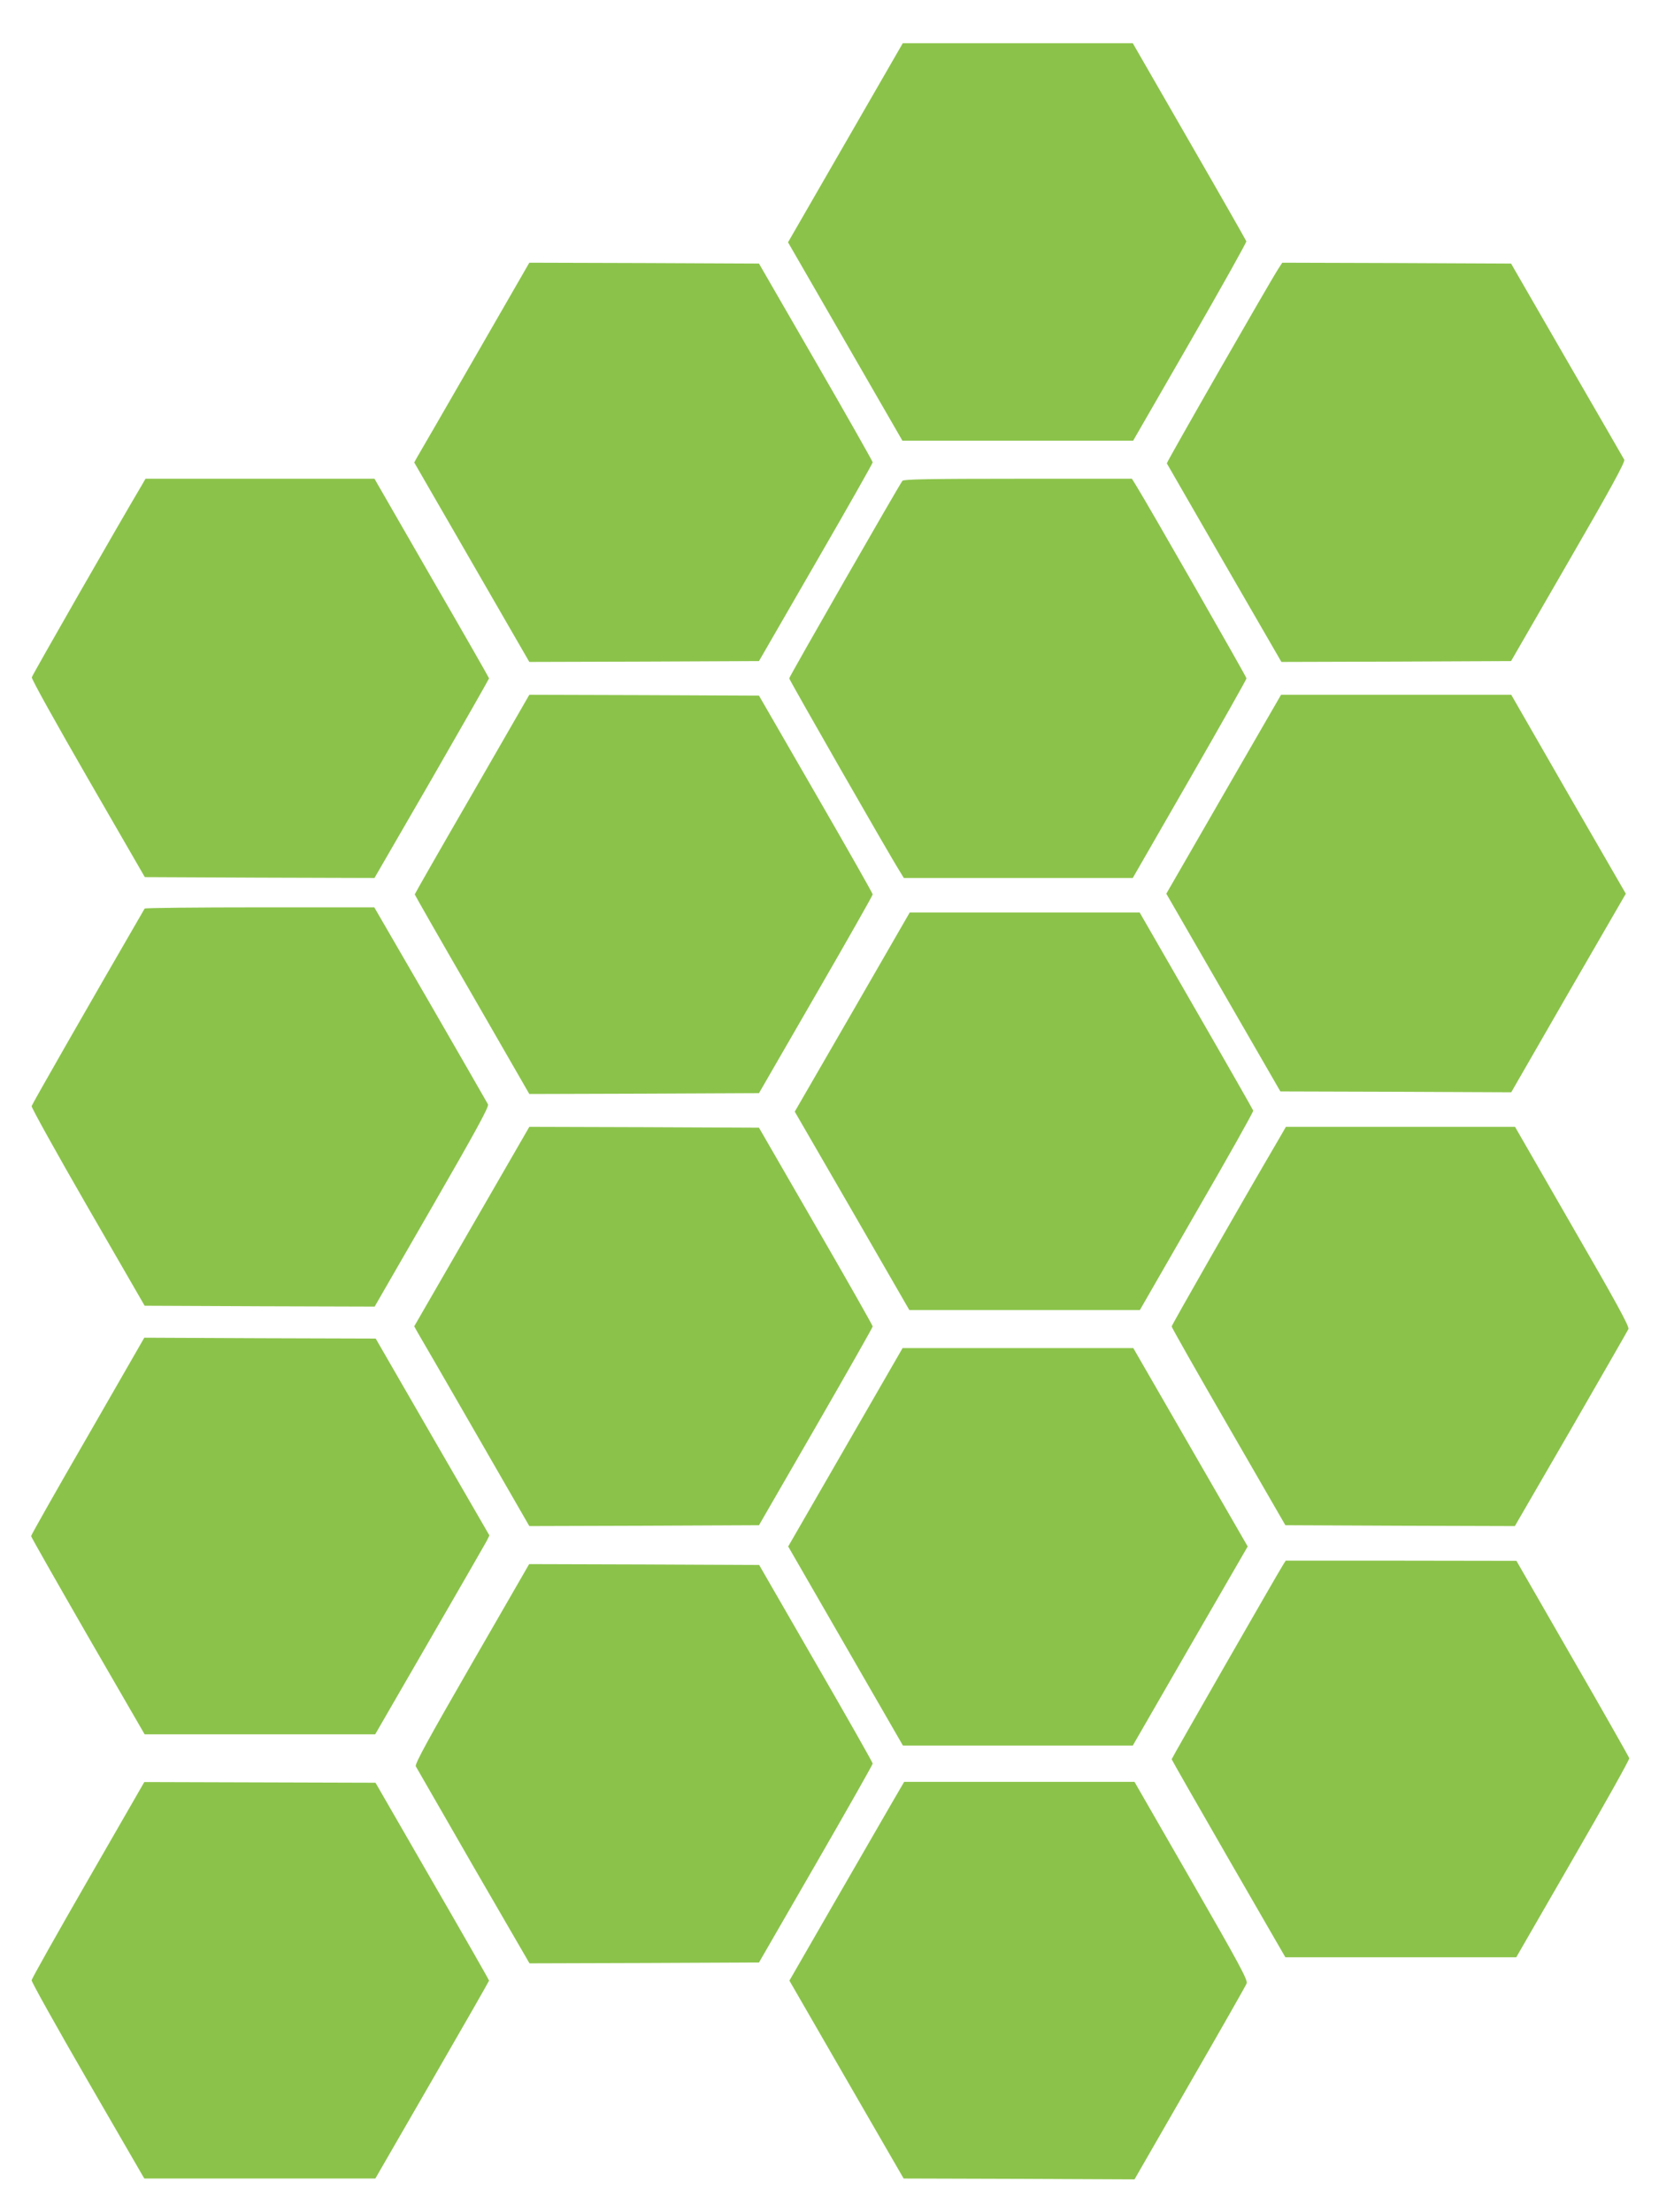
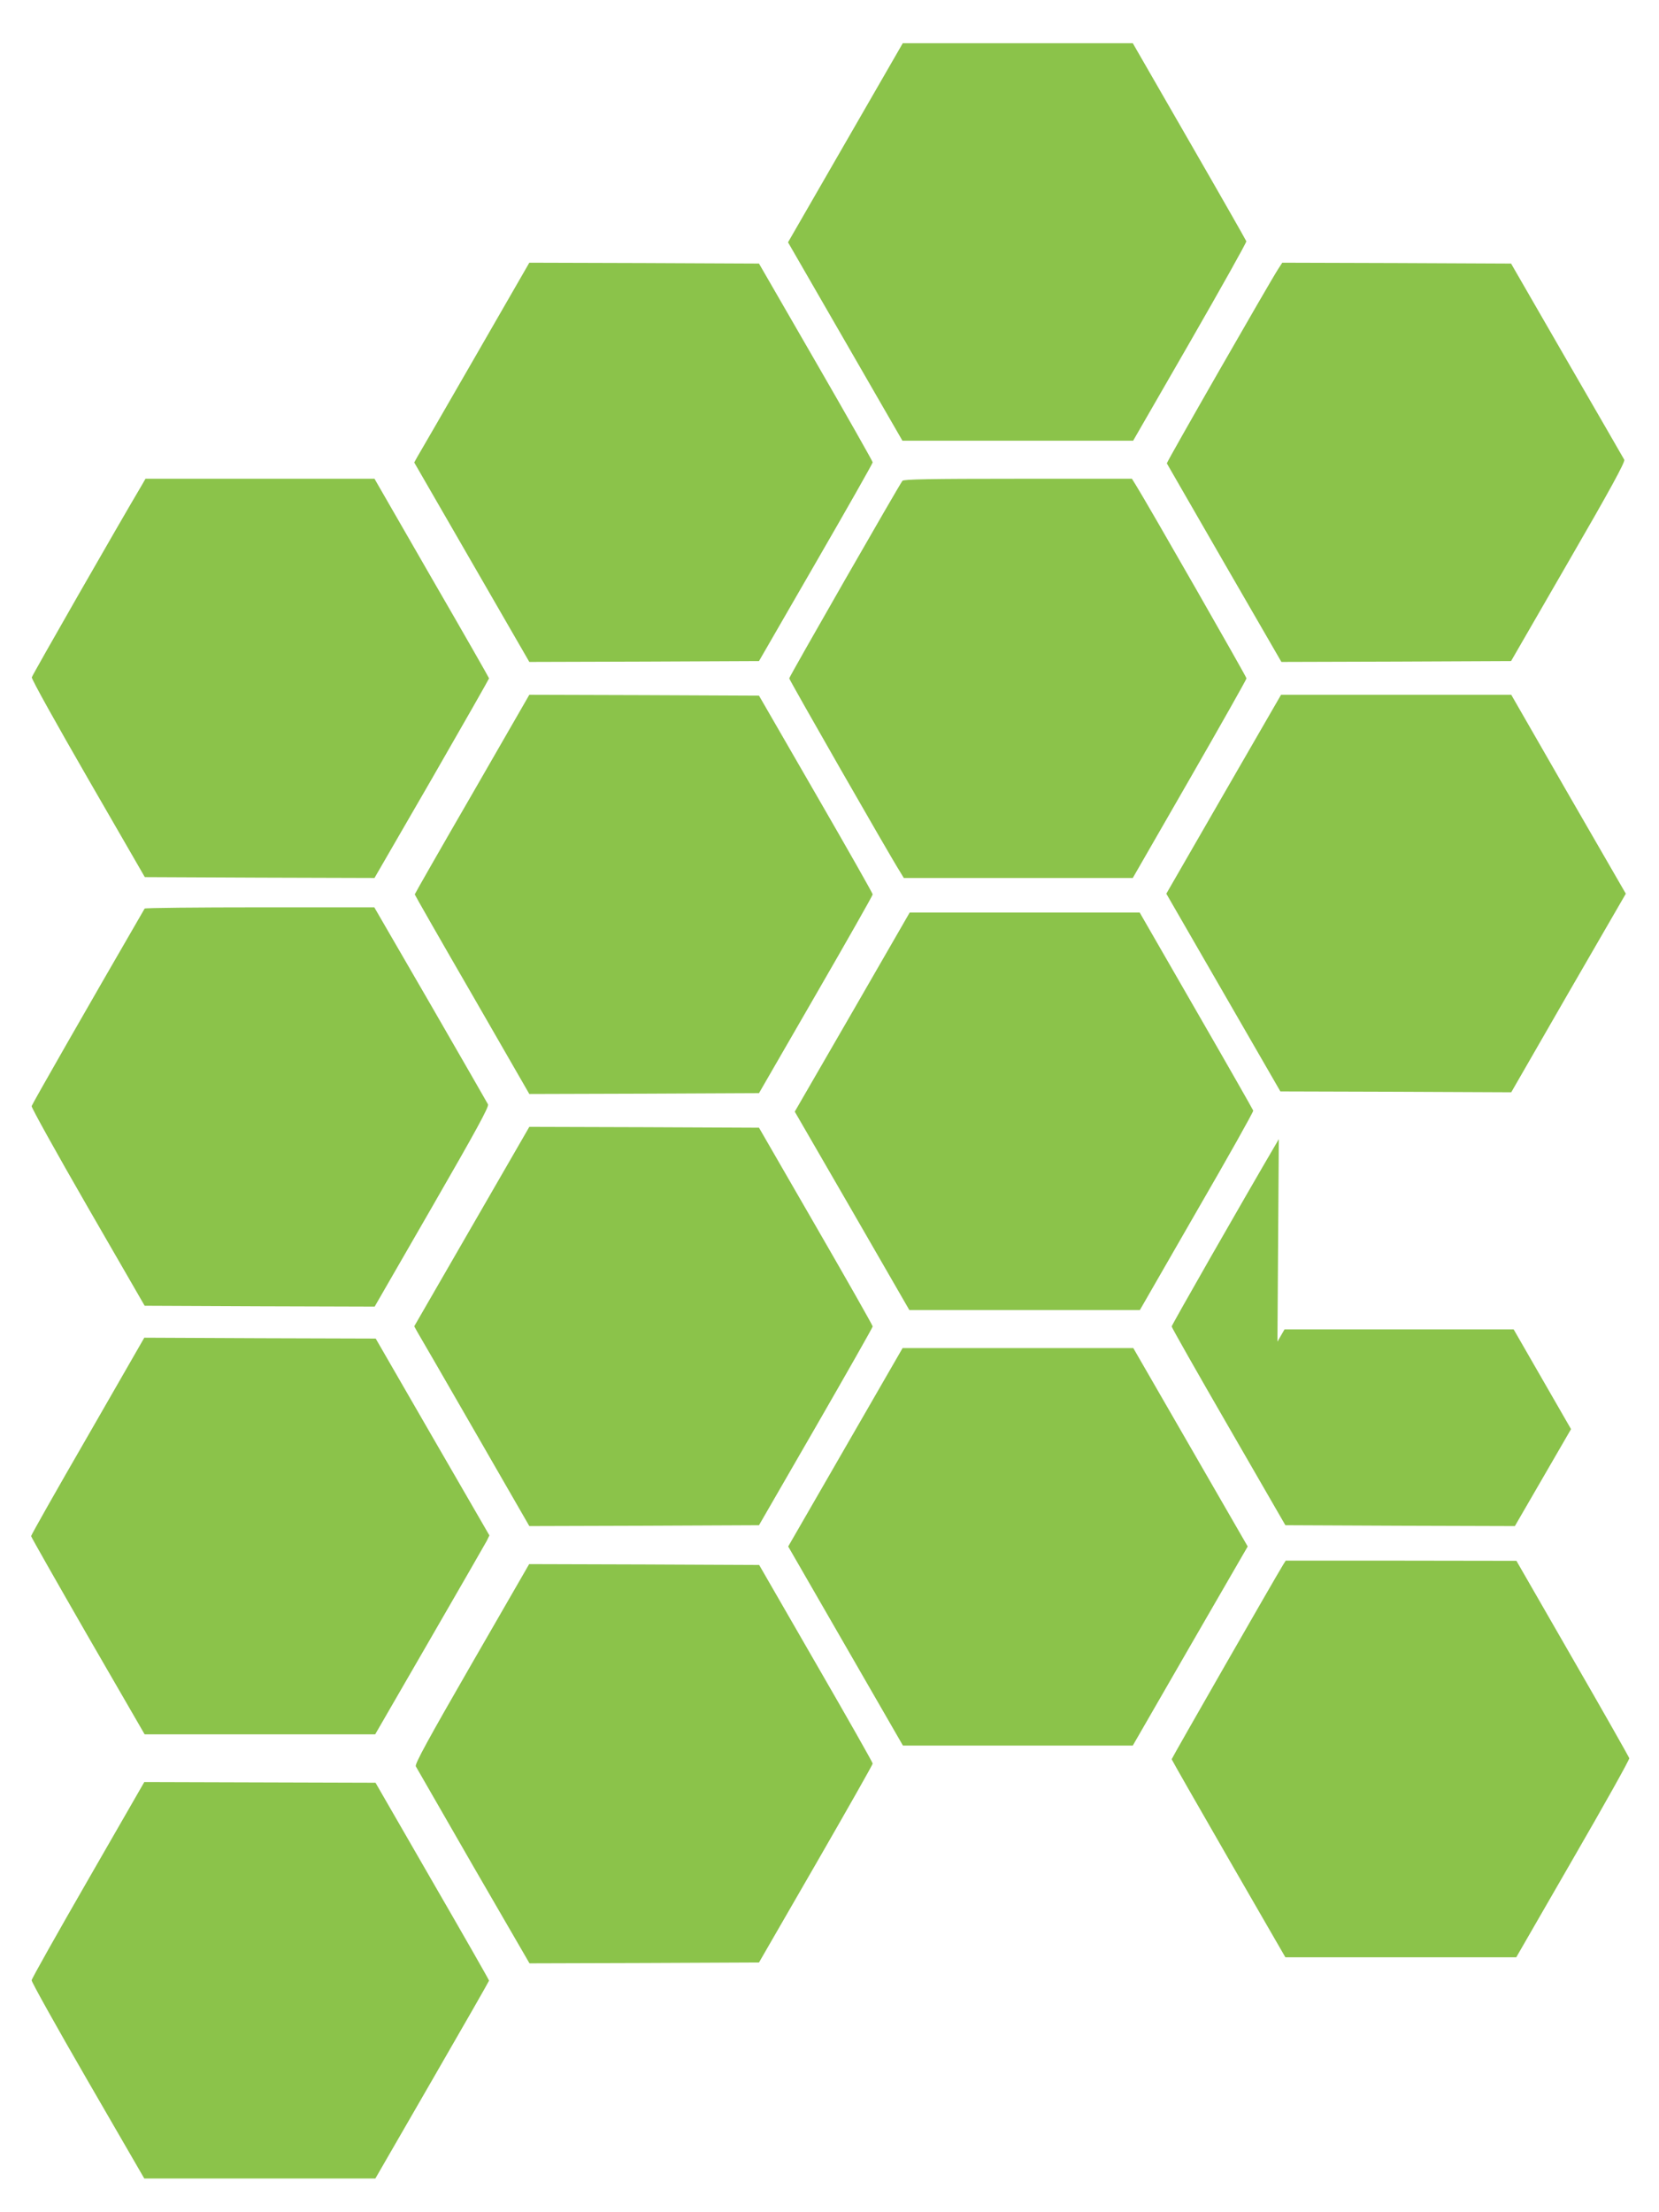
<svg xmlns="http://www.w3.org/2000/svg" version="1.0" width="960pt" height="1280pt" viewBox="0 0 960 1280" preserveAspectRatio="xMidYMid meet">
  <g transform="translate(0,1280) scale(0.1,-0.1)" fill="#8bc34a" stroke="none">
    <path d="M4892 11974 l-332 -576 331 -574 331 -574 668 0 667 0 329 571 c181 315 328 577 326 583 -2 6 -150 266 -330 578 l-327 568 -665 0 -666 0 -332 -576z" />
    <path d="M2748 10733 c-174 -302 -324 -562 -334 -578 l-17 -31 333 -577 333 -577 665 2 664 3 329 570 c181 313 329 574 329 580 0 5 -148 267 -329 580 l-329 570 -664 3 -665 2 -315 -547z" />
    <path d="M7396 11243 c-51 -79 -646 -1117 -644 -1124 2 -3 151 -263 333 -578 l330 -571 664 2 665 3 332 575 c238 411 330 579 323 590 -4 8 -154 267 -332 575 l-323 560 -662 3 -662 2 -24 -37z" />
    <path d="M823 9997 c-137 -231 -637 -1104 -639 -1116 -3 -9 144 -272 325 -586 l329 -570 665 -3 664 -2 332 574 c182 316 331 578 331 581 0 3 -149 264 -332 580 l-331 575 -663 0 -662 0 -19 -33z" />
    <path d="M5222 10018 c-20 -26 -655 -1133 -655 -1143 0 -9 579 -1021 640 -1117 l23 -38 663 0 662 0 329 572 c181 315 329 577 329 583 0 9 -575 1014 -640 1118 l-23 37 -659 0 c-515 0 -661 -3 -669 -12z" />
    <path d="M2732 8205 c-183 -316 -332 -577 -332 -580 0 -3 149 -264 332 -580 l331 -575 665 2 664 3 329 570 c181 313 329 574 329 580 0 6 -148 267 -329 580 l-329 570 -664 3 -665 2 -331 -575z" />
    <path d="M7081 8205 l-332 -576 330 -572 330 -572 668 -2 668 -3 331 575 332 574 -332 575 -331 576 -666 0 -666 0 -332 -575z" />
    <path d="M837 7543 c-336 -580 -651 -1131 -654 -1143 -2 -8 144 -271 325 -585 l329 -570 666 -3 665 -2 332 576 c256 444 330 580 324 594 -5 10 -155 270 -333 579 l-325 561 -662 0 c-365 0 -665 -3 -667 -7z" />
    <path d="M4932 6944 l-333 -576 332 -574 331 -574 667 0 667 0 329 572 c182 314 329 576 327 582 -2 6 -150 266 -330 578 l-327 568 -666 0 -665 0 -332 -576z" />
    <path d="M2730 5703 l-333 -577 17 -31 c10 -16 160 -276 334 -578 l315 -547 665 2 664 3 329 570 c181 314 329 575 329 580 0 6 -148 267 -329 580 l-329 570 -664 3 -665 2 -333 -577z" />
-     <path d="M7400 6209 c-222 -379 -620 -1076 -620 -1084 0 -6 148 -267 329 -580 l329 -570 664 -3 664 -2 325 561 c178 309 328 570 332 579 7 13 -74 161 -324 593 l-332 577 -663 0 -663 0 -41 -71z" />
+     <path d="M7400 6209 c-222 -379 -620 -1076 -620 -1084 0 -6 148 -267 329 -580 l329 -570 664 -3 664 -2 325 561 l-332 577 -663 0 -663 0 -41 -71z" />
    <path d="M508 4491 c-181 -313 -328 -573 -328 -579 0 -5 148 -265 328 -578 l329 -569 667 0 667 0 315 545 c174 300 322 559 331 575 l15 31 -329 569 -329 570 -669 2 -670 3 -327 -569z" />
    <path d="M4892 4426 l-331 -574 332 -576 332 -576 665 0 665 0 332 576 333 576 -331 574 -331 574 -668 0 -667 0 -331 -574z" />
    <path d="M7426 3748 c-37 -59 -646 -1121 -646 -1127 0 -3 148 -262 329 -576 l329 -570 668 0 668 0 328 569 c181 313 328 575 326 583 -2 7 -149 267 -328 577 l-325 565 -667 1 -668 0 -14 -22z" />
    <path d="M2730 3174 c-253 -439 -330 -580 -324 -594 5 -9 155 -270 333 -579 l325 -561 664 2 664 3 329 570 c181 314 329 575 329 581 0 6 -148 267 -329 580 l-328 569 -665 3 -666 2 -332 -576z" />
    <path d="M510 1924 c-179 -311 -326 -572 -327 -582 -1 -9 145 -271 325 -582 l327 -565 669 0 668 0 329 570 c181 313 329 572 329 575 0 4 -148 263 -329 576 l-328 569 -669 2 -669 2 -325 -565z" />
-     <path d="M5158 2363 c-41 -71 -190 -329 -332 -575 l-258 -448 330 -572 331 -573 668 -2 668 -3 320 556 c176 305 324 565 329 578 7 19 -41 109 -320 594 l-329 572 -667 0 -666 0 -74 -127z" />
  </g>
</svg>